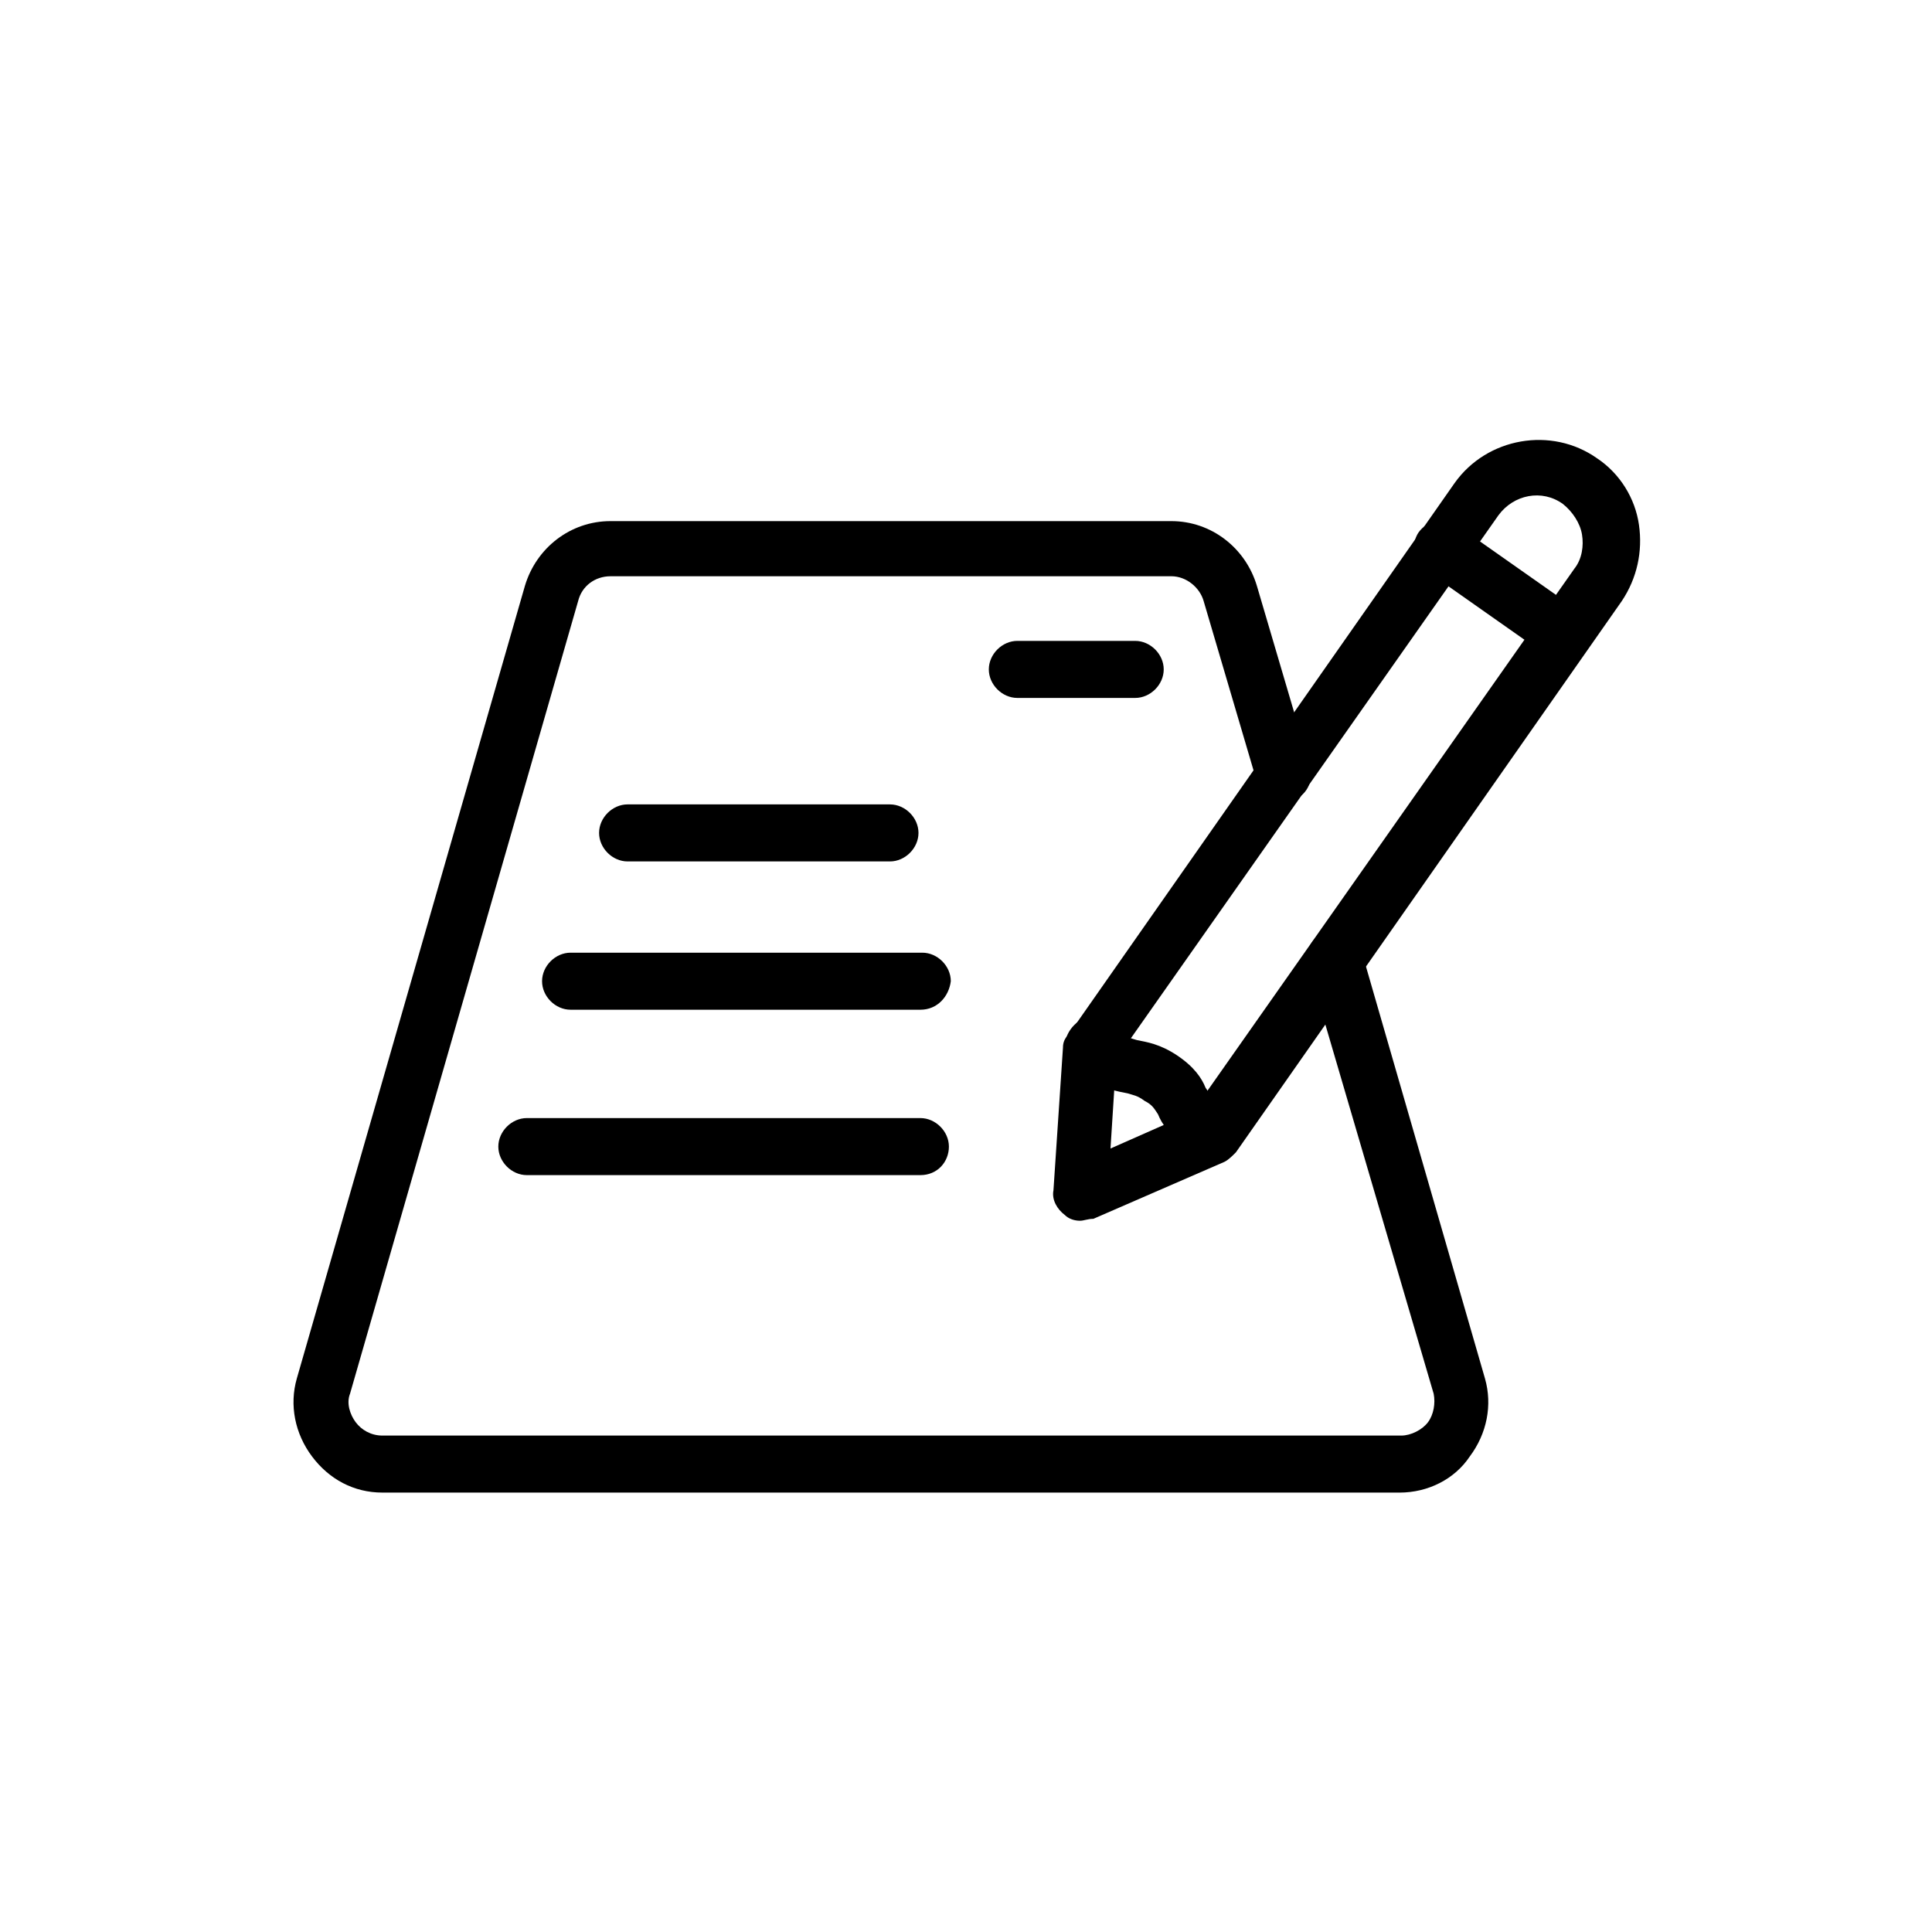
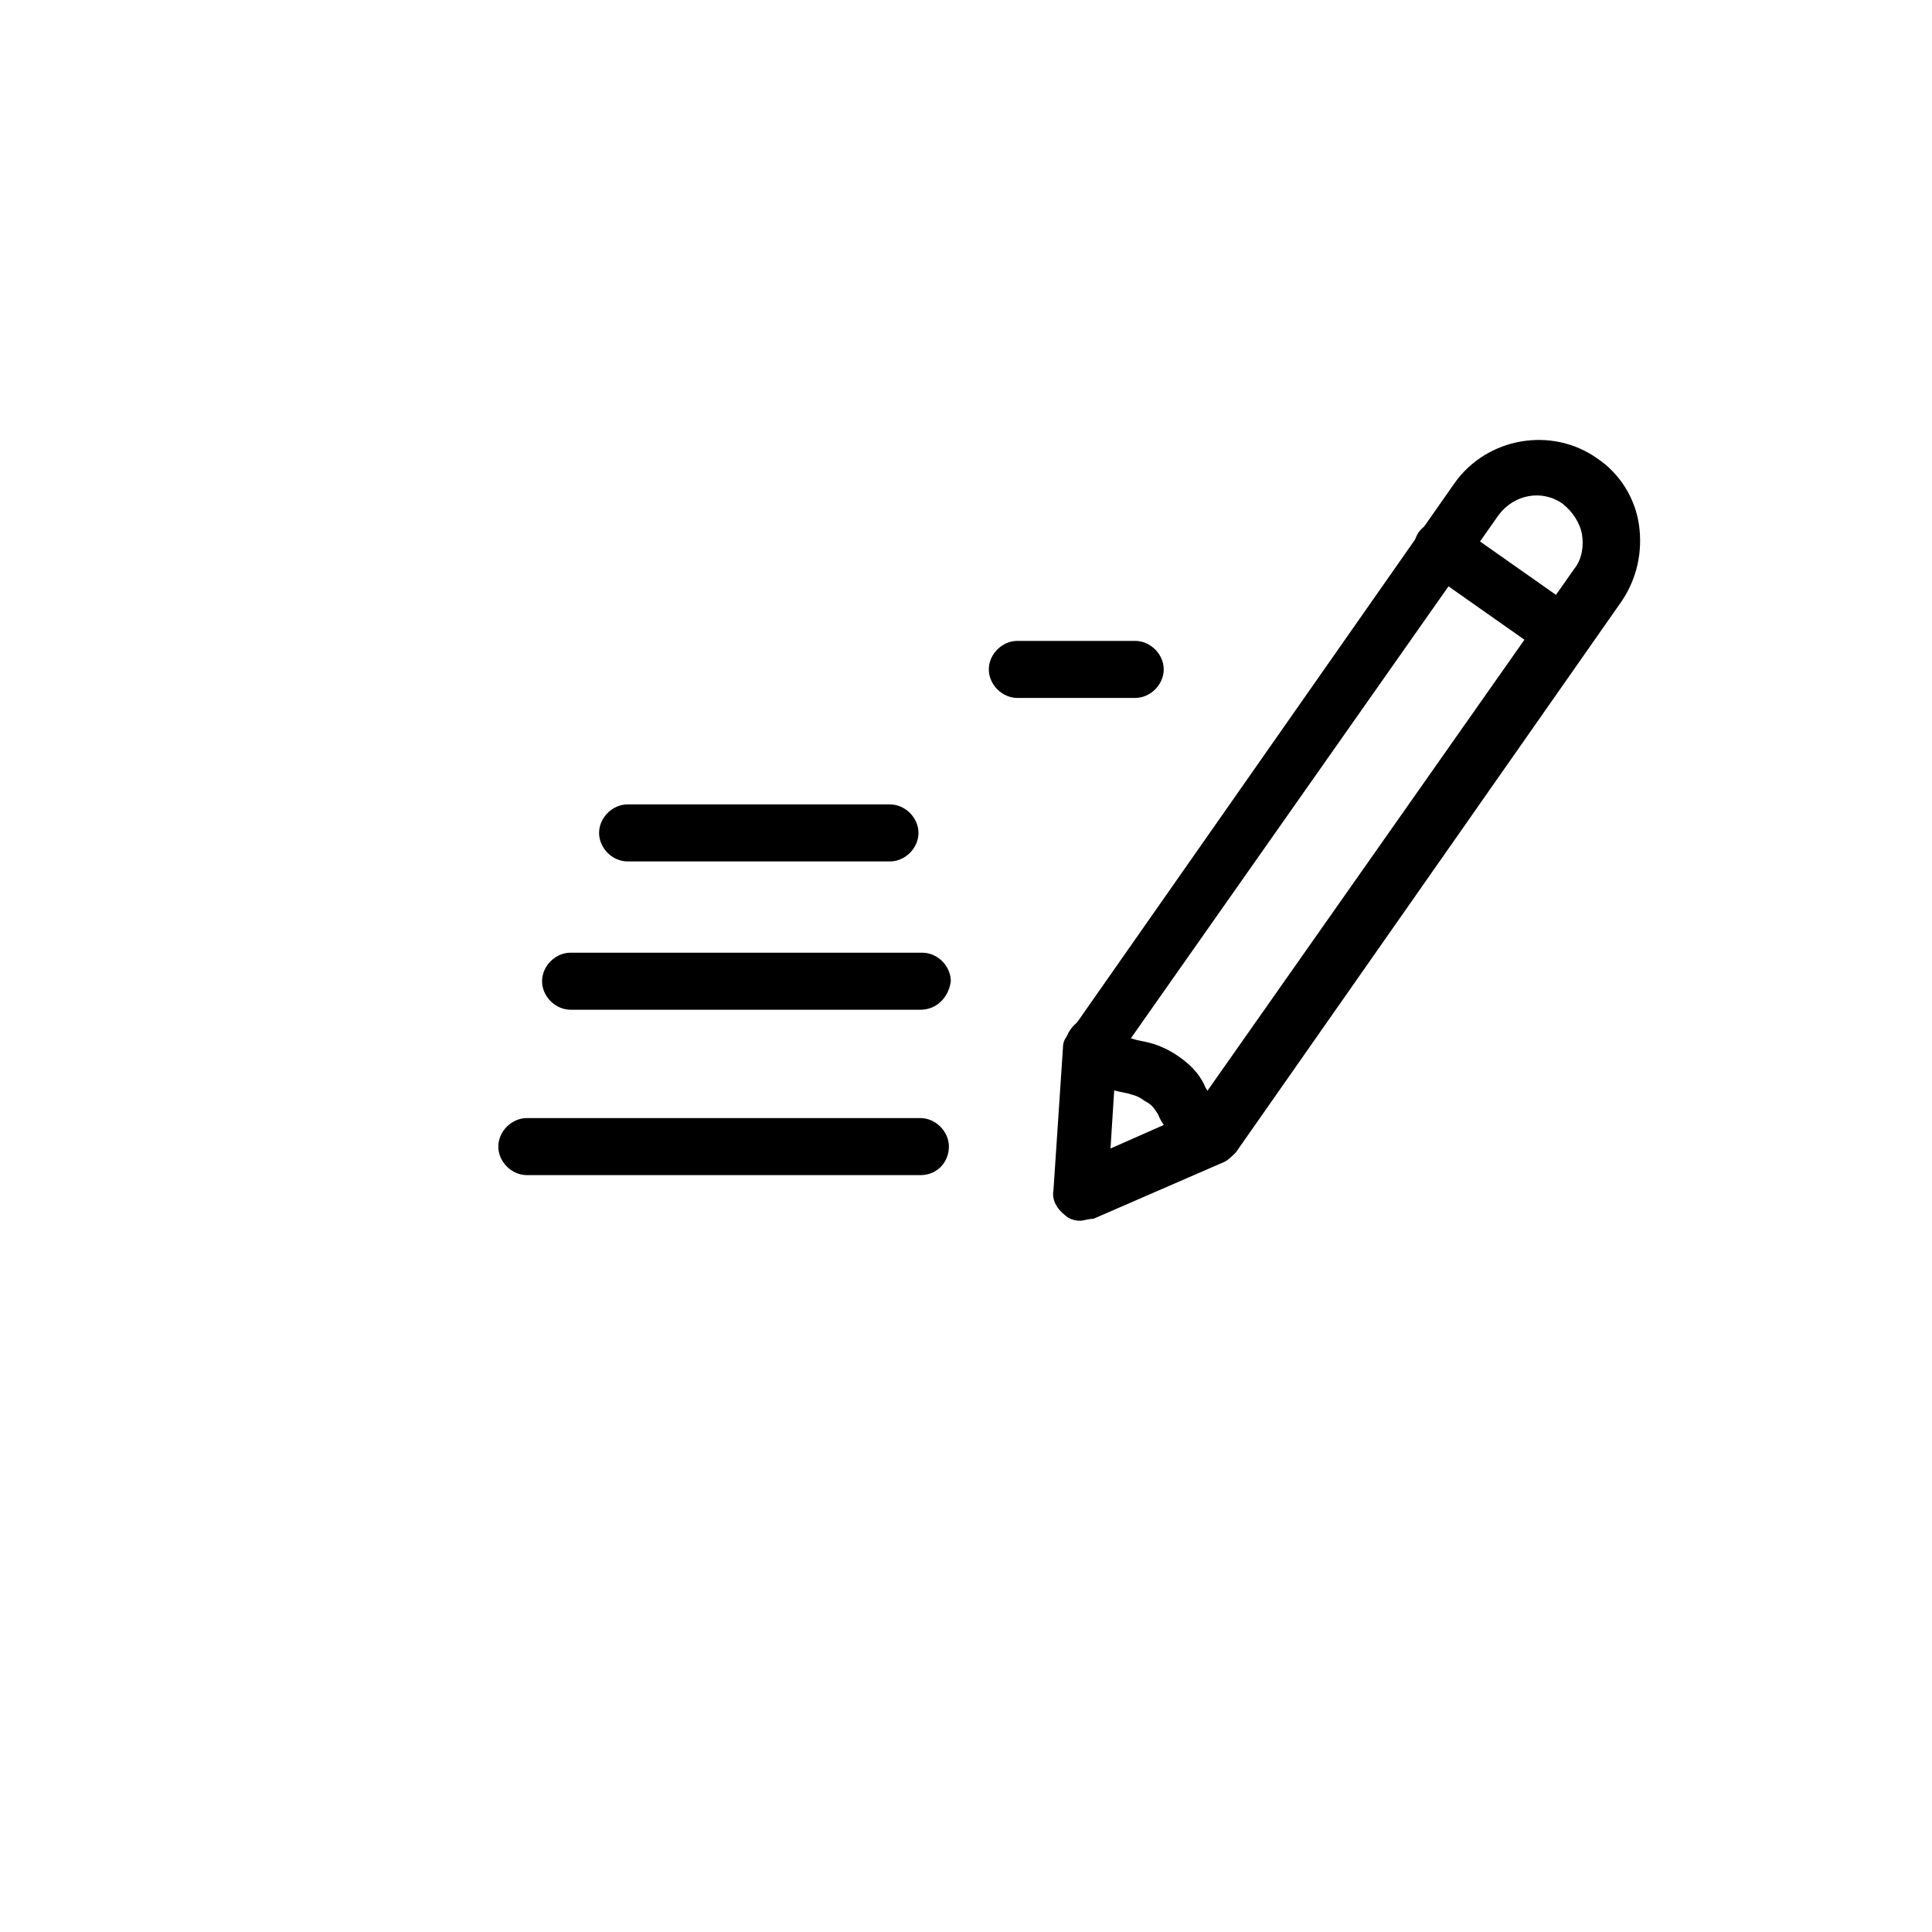
<svg xmlns="http://www.w3.org/2000/svg" fill="#000000" width="800px" height="800px" version="1.1" viewBox="144 144 512 512">
  <g>
-     <path d="m514.87 539.55h-269.54c-7.559 0-14.105-3.527-18.641-9.574s-6.047-13.602-4.031-20.656l60.457-210.09c3.023-10.078 12.09-17.129 22.672-17.129h148.62c10.578 0 19.648 7.055 22.672 17.129l14.105 47.863c1.008 4.031-1.008 8.062-5.039 9.07-4.031 1.008-8.062-1.008-9.07-5.039l-14.105-47.863c-1.008-3.527-4.535-6.551-8.566-6.551l-148.62 0.004c-4.031 0-7.559 2.519-8.566 6.551l-60.457 210.09c-1.008 2.519 0 5.543 1.512 7.559 1.512 2.016 4.031 3.527 7.055 3.527h270.04c2.519 0 5.543-1.512 7.055-3.527s2.016-5.039 1.512-7.559l-33.254-113.36c-1.008-4.031 1.008-8.062 5.039-9.07 4.031-1.008 8.062 1.008 9.07 5.039l32.746 113.36c2.016 7.055 0.504 14.609-4.031 20.656-4.031 6.047-11.082 9.574-18.641 9.574z" />
    <path d="m444.84 328.96h-31.234c-4.031 0-7.559-3.527-7.559-7.559s3.527-7.559 7.559-7.559h31.234c4.031 0 7.559 3.527 7.559 7.559s-3.527 7.559-7.559 7.559z" />
    <path d="m379.85 372.29h-69.527c-4.031 0-7.559-3.527-7.559-7.559s3.527-7.559 7.559-7.559l69.527 0.004c4.031 0 7.559 3.527 7.559 7.559-0.004 4.027-3.531 7.555-7.559 7.555z" />
    <path d="m387.91 411.59h-92.699c-4.031 0-7.559-3.527-7.559-7.559s3.527-7.559 7.559-7.559h93.203c4.031 0 7.559 3.527 7.559 7.559-0.504 4.031-3.527 7.559-8.062 7.559z" />
    <path d="m387.91 455.42h-104.29c-4.031 0-7.559-3.527-7.559-7.559s3.527-7.559 7.559-7.559h104.29c4.031 0 7.559 3.527 7.559 7.559s-3.023 7.559-7.559 7.559z" />
    <path d="m430.23 467.51c-1.512 0-3.023-0.504-4.031-1.512-2.016-1.512-3.527-4.031-3.023-6.551l2.519-37.785c0-1.512 0.504-2.519 1.512-3.527l102.27-146.11c8.566-12.09 25.695-15.113 37.785-6.551 6.047 4.031 10.078 10.578 11.082 17.633 1.008 7.055-0.504 14.105-4.535 20.152l-102.27 146.11c-1.008 1.008-2.016 2.016-3.023 2.519l-34.762 15.113c-1.508 0.004-2.516 0.508-3.523 0.508zm9.574-42.824-1.512 23.68 21.664-9.574 101.27-144.09c2.016-2.519 2.519-6.047 2.016-9.07-0.504-3.023-2.519-6.047-5.039-8.062-5.543-4.031-13.098-2.519-17.129 3.023z" />
    <path d="m466 450.88c-1.008 0-2.016 0-3.023-0.504-1.512-0.504-3.023-1.512-4.535-2.519-4.535-3.023-6.551-6.047-7.559-8.566-1.008-1.512-1.512-2.519-3.527-3.527-2.016-1.512-3.023-1.512-4.535-2.016-2.519-0.504-6.047-1.008-10.578-4.031-1.512-1.008-3.023-2.016-4.031-3.527-3.023-3.023-2.519-7.559 0.504-10.578 3.023-3.023 7.559-2.519 10.578 0.504 0.504 0.504 1.008 1.008 1.512 1.512 2.016 1.512 3.023 1.512 4.535 2.016 2.519 0.504 6.047 1.008 10.578 4.031 4.535 3.023 6.551 6.047 7.559 8.566 1.008 1.512 1.512 2.519 3.527 3.527 0.504 0.504 1.512 1.008 2.016 1.008 3.527 1.512 5.543 6.047 4.031 9.574-1.508 3.019-4.027 4.531-7.051 4.531z" />
    <path d="m558.2 319.39c-1.512 0-3.023-0.504-4.031-1.512l-32.242-22.672c-3.527-2.519-4.031-7.055-2.016-10.078 2.519-3.527 7.055-4.031 10.078-2.016l32.242 22.672c3.527 2.519 4.031 7.055 2.016 10.078-1.512 2.519-3.527 3.527-6.047 3.527z" />
  </g>
</svg>